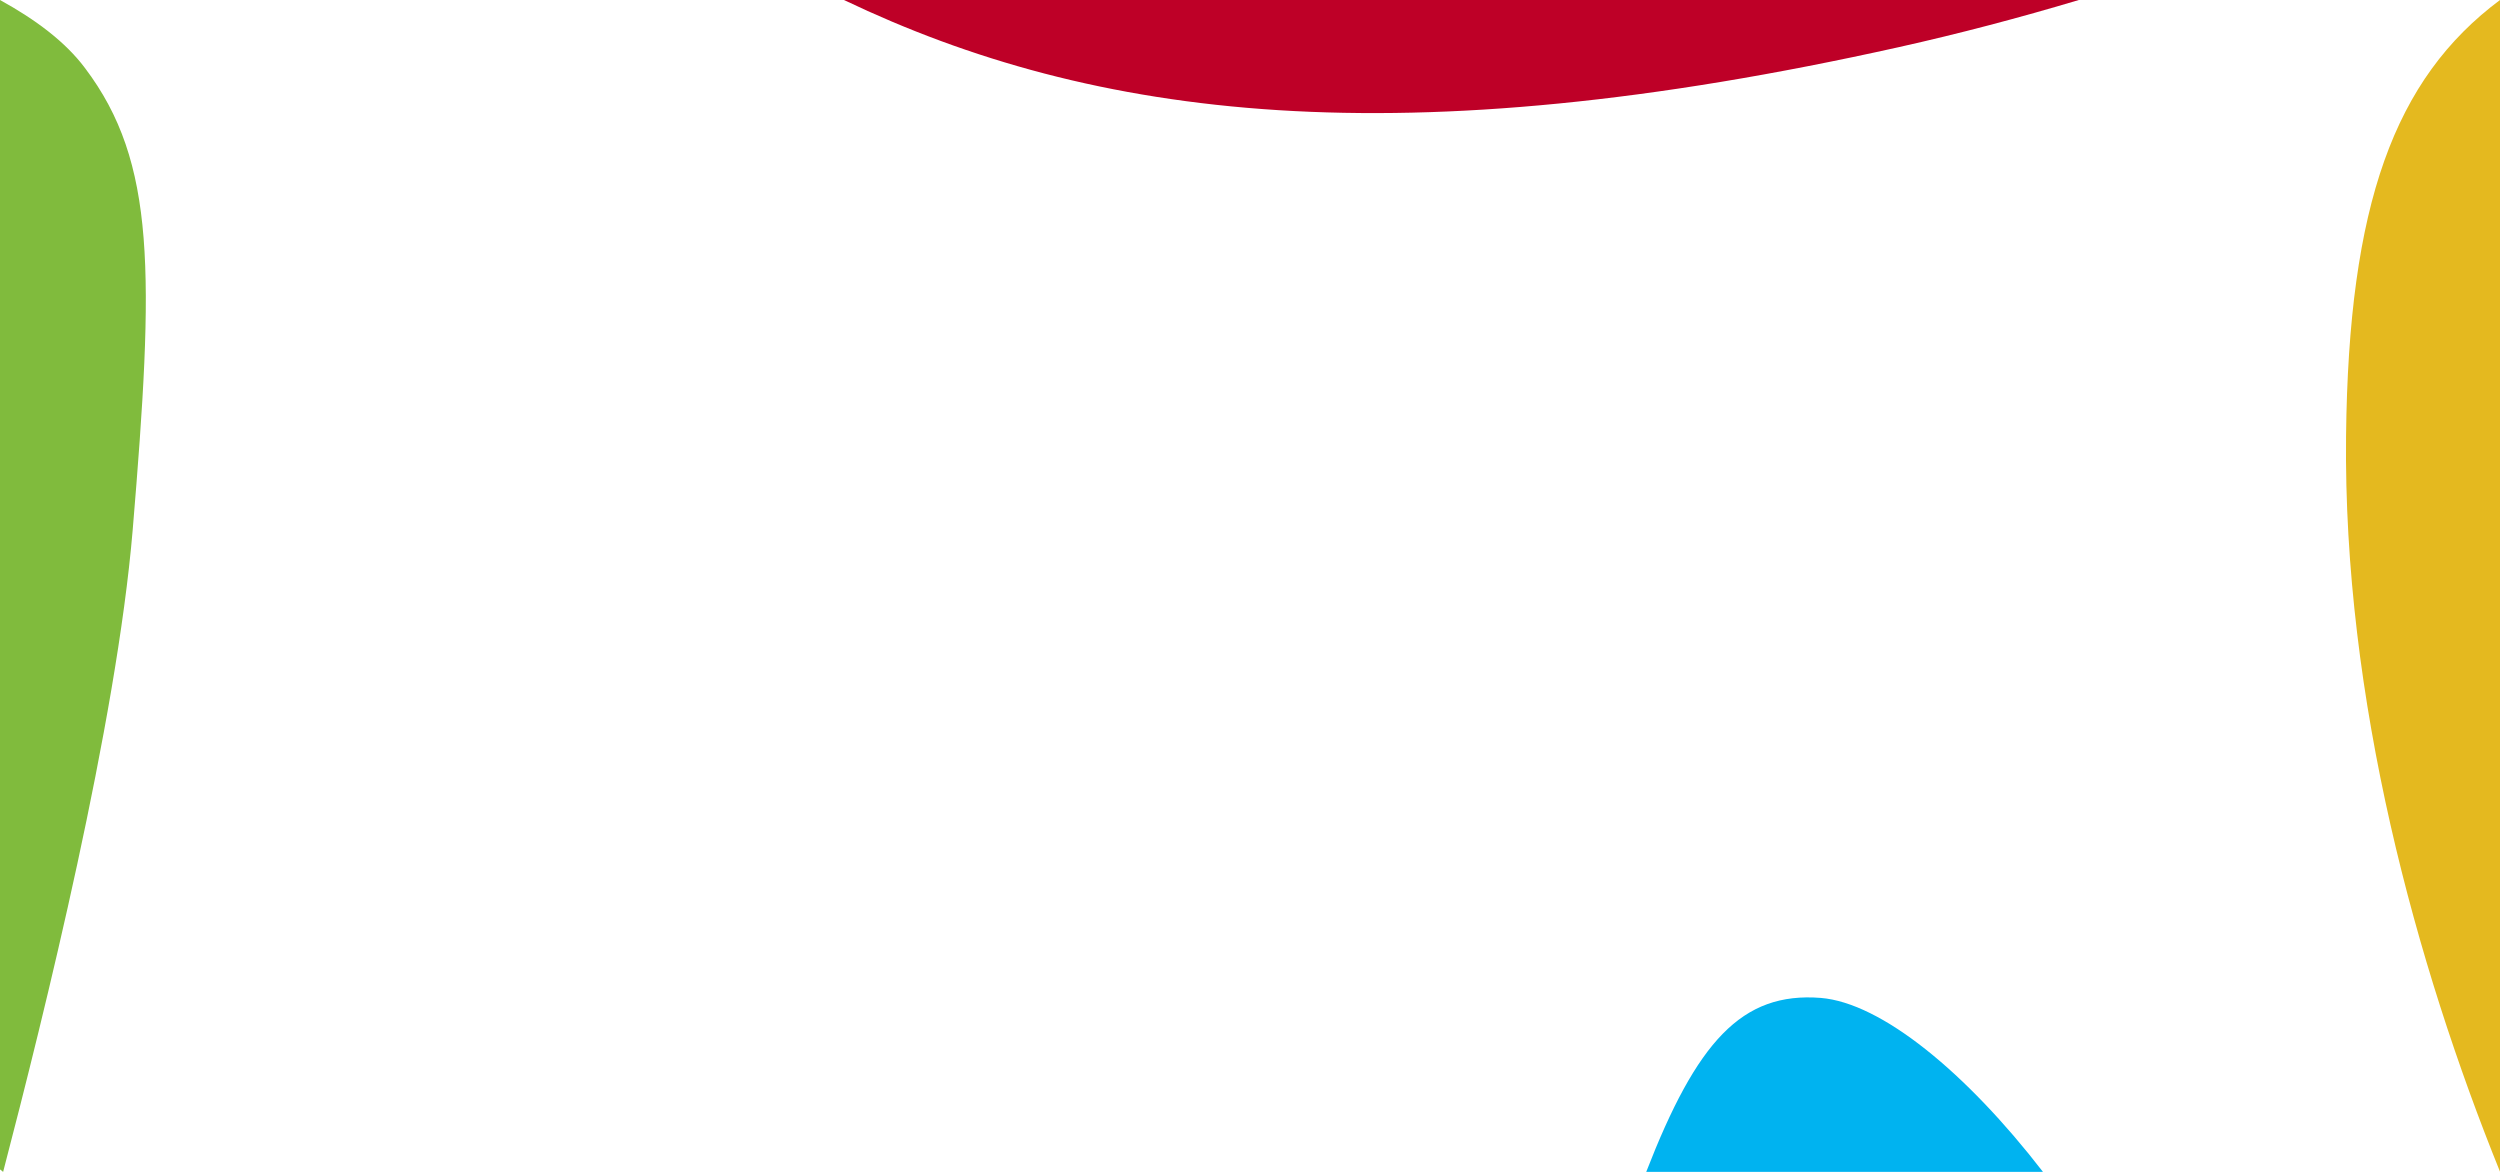
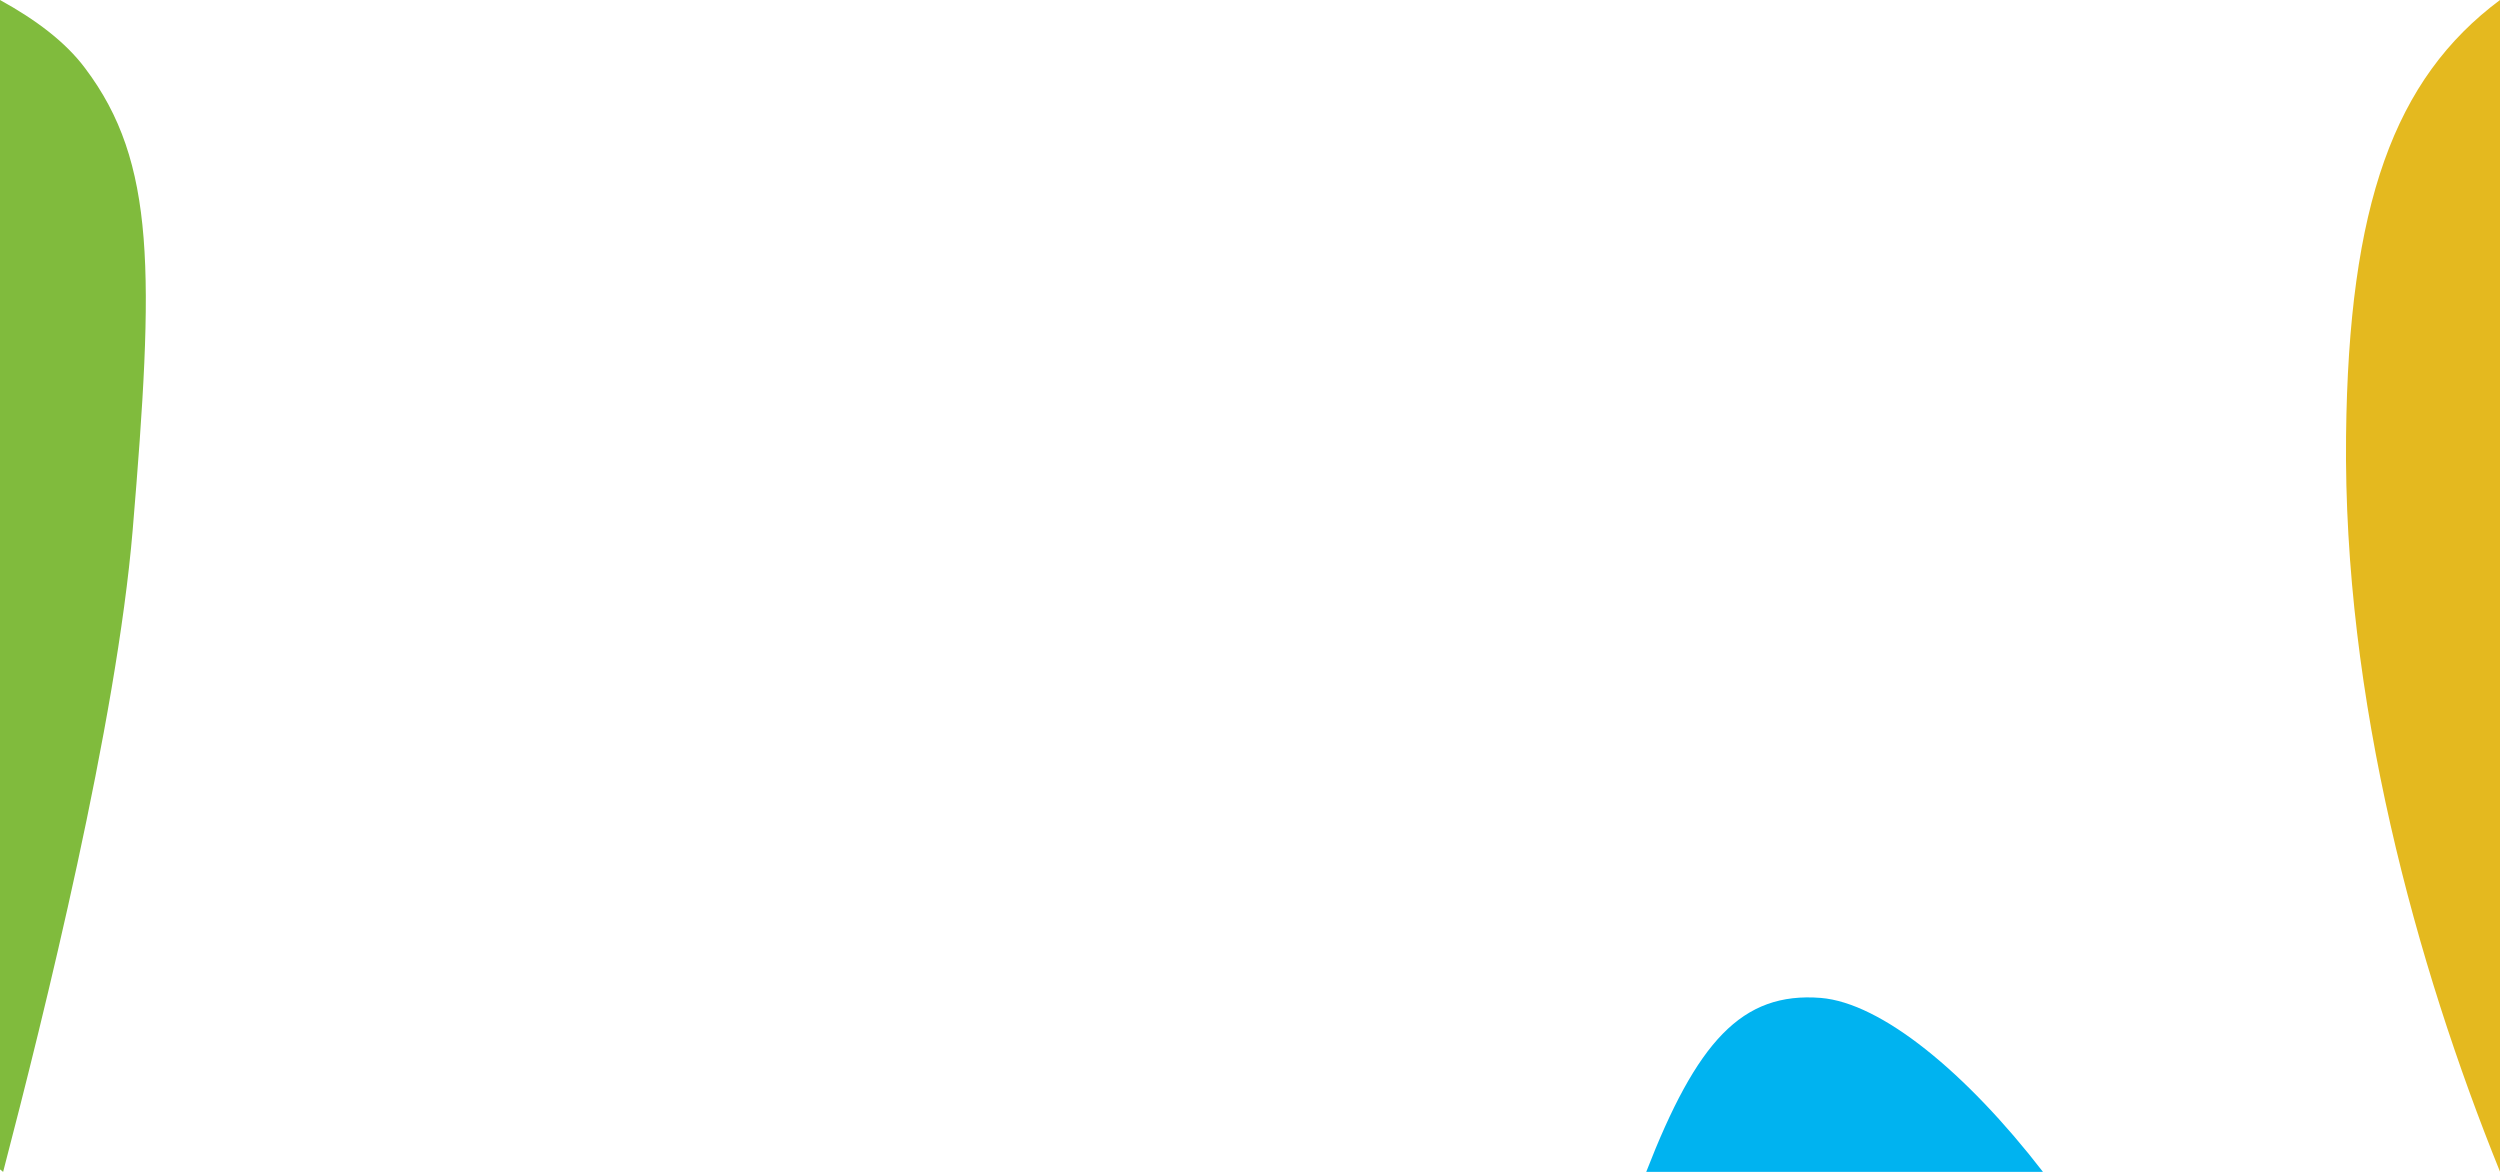
<svg xmlns="http://www.w3.org/2000/svg" version="1.0" id="Laag_1" x="0px" y="0px" viewBox="0 0 1198.5 561.8" style="enable-background:new 0 0 1198.5 561.8;" xml:space="preserve" preserveAspectRatio="none">
  <style type="text/css">
	.st0{fill:#FF6600;}
</style>
  <g class="st0">
-     <path style="fill:#be0027;" d="M404.6,0c120.1,57.4,266.6,75.9,505.7,22.6c29.1-6.5,57.9-14.1,86.3-22.6H404.6z" />
    <path style="fill:#00B3F0;" d="M979.4,561.8c-36.9-47.8-77.5-81-106.5-83.4c-38-3-59.5,21.1-83.7,83.4H979.4z" />
    <path style="fill:#e4b91f;" d="M1198.5,0c-50.7,37.8-72.6,98.1-73.8,209c-1.4,126.2,33.6,253.3,73.8,352.7V0z" />
    <path style="fill:#80bb3d;" d="M40.8,32.7C31.4,20.1,17.1,9.4,0,0v560.6c0.5,0.4,1,0.8,1.5,1.2c19.8-75.9,54.3-215.1,62.1-307.6   C73.9,131,74.9,77.9,40.8,32.7" />
  </g>
</svg>